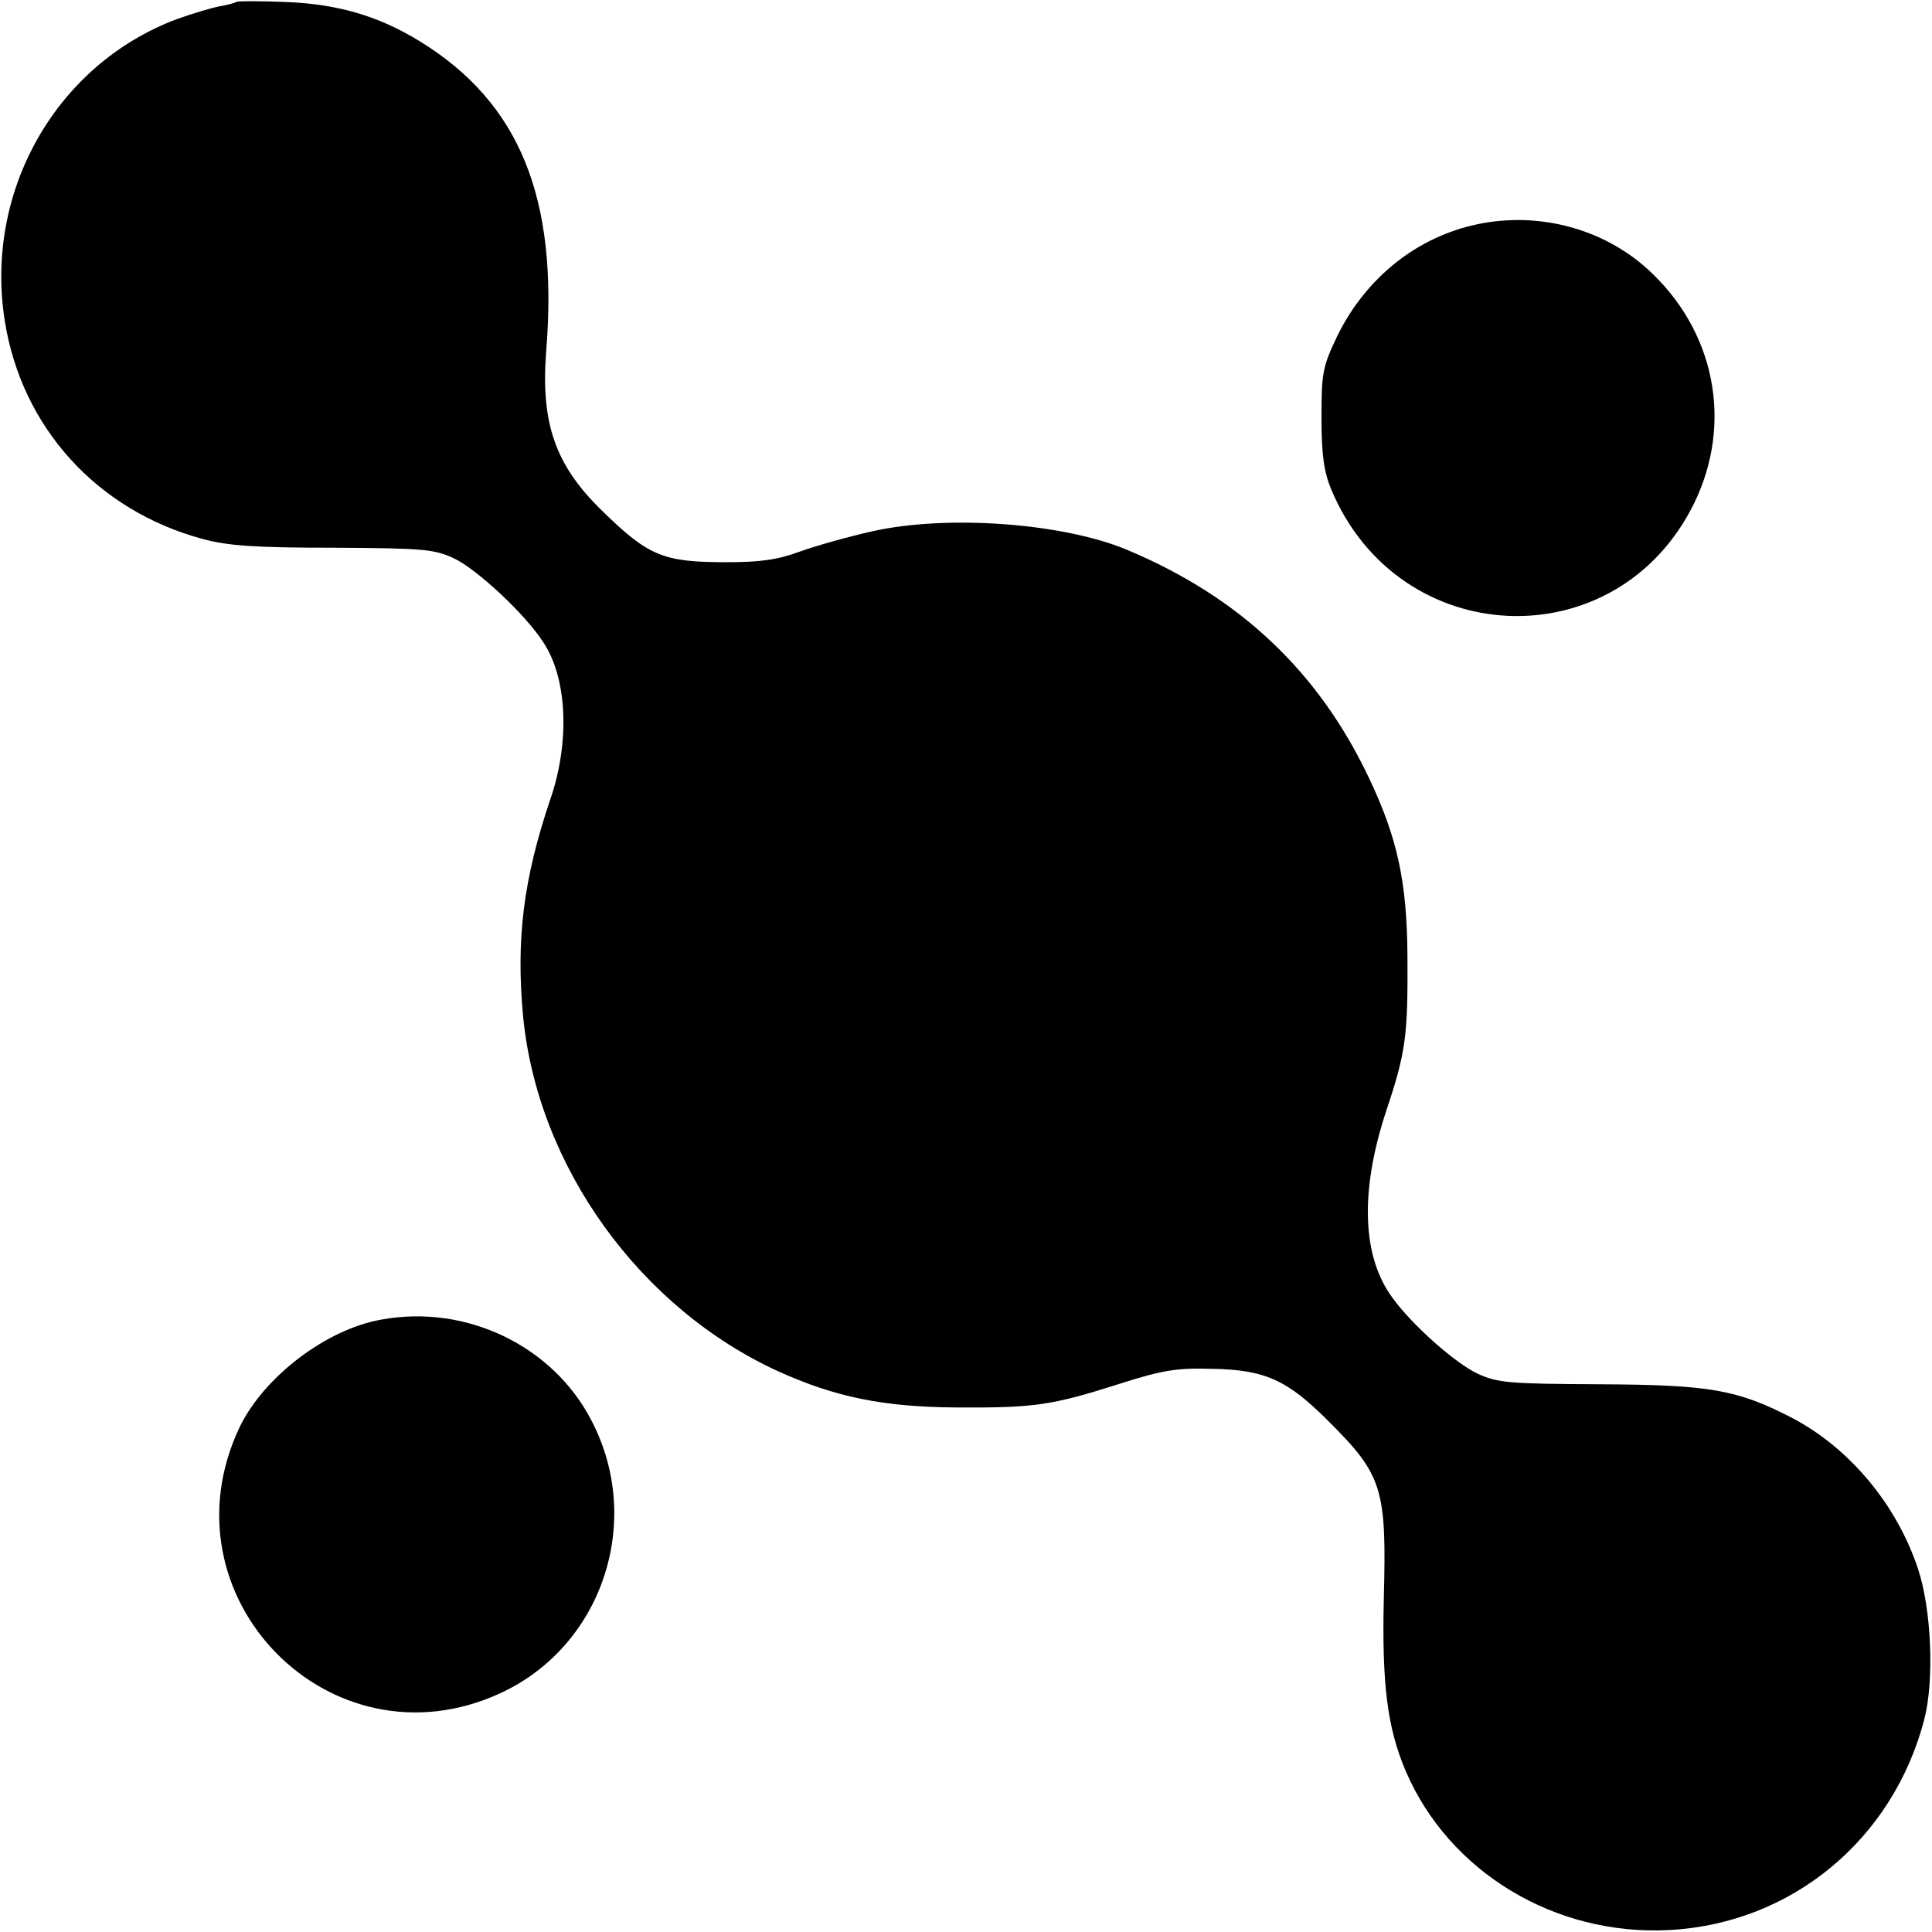
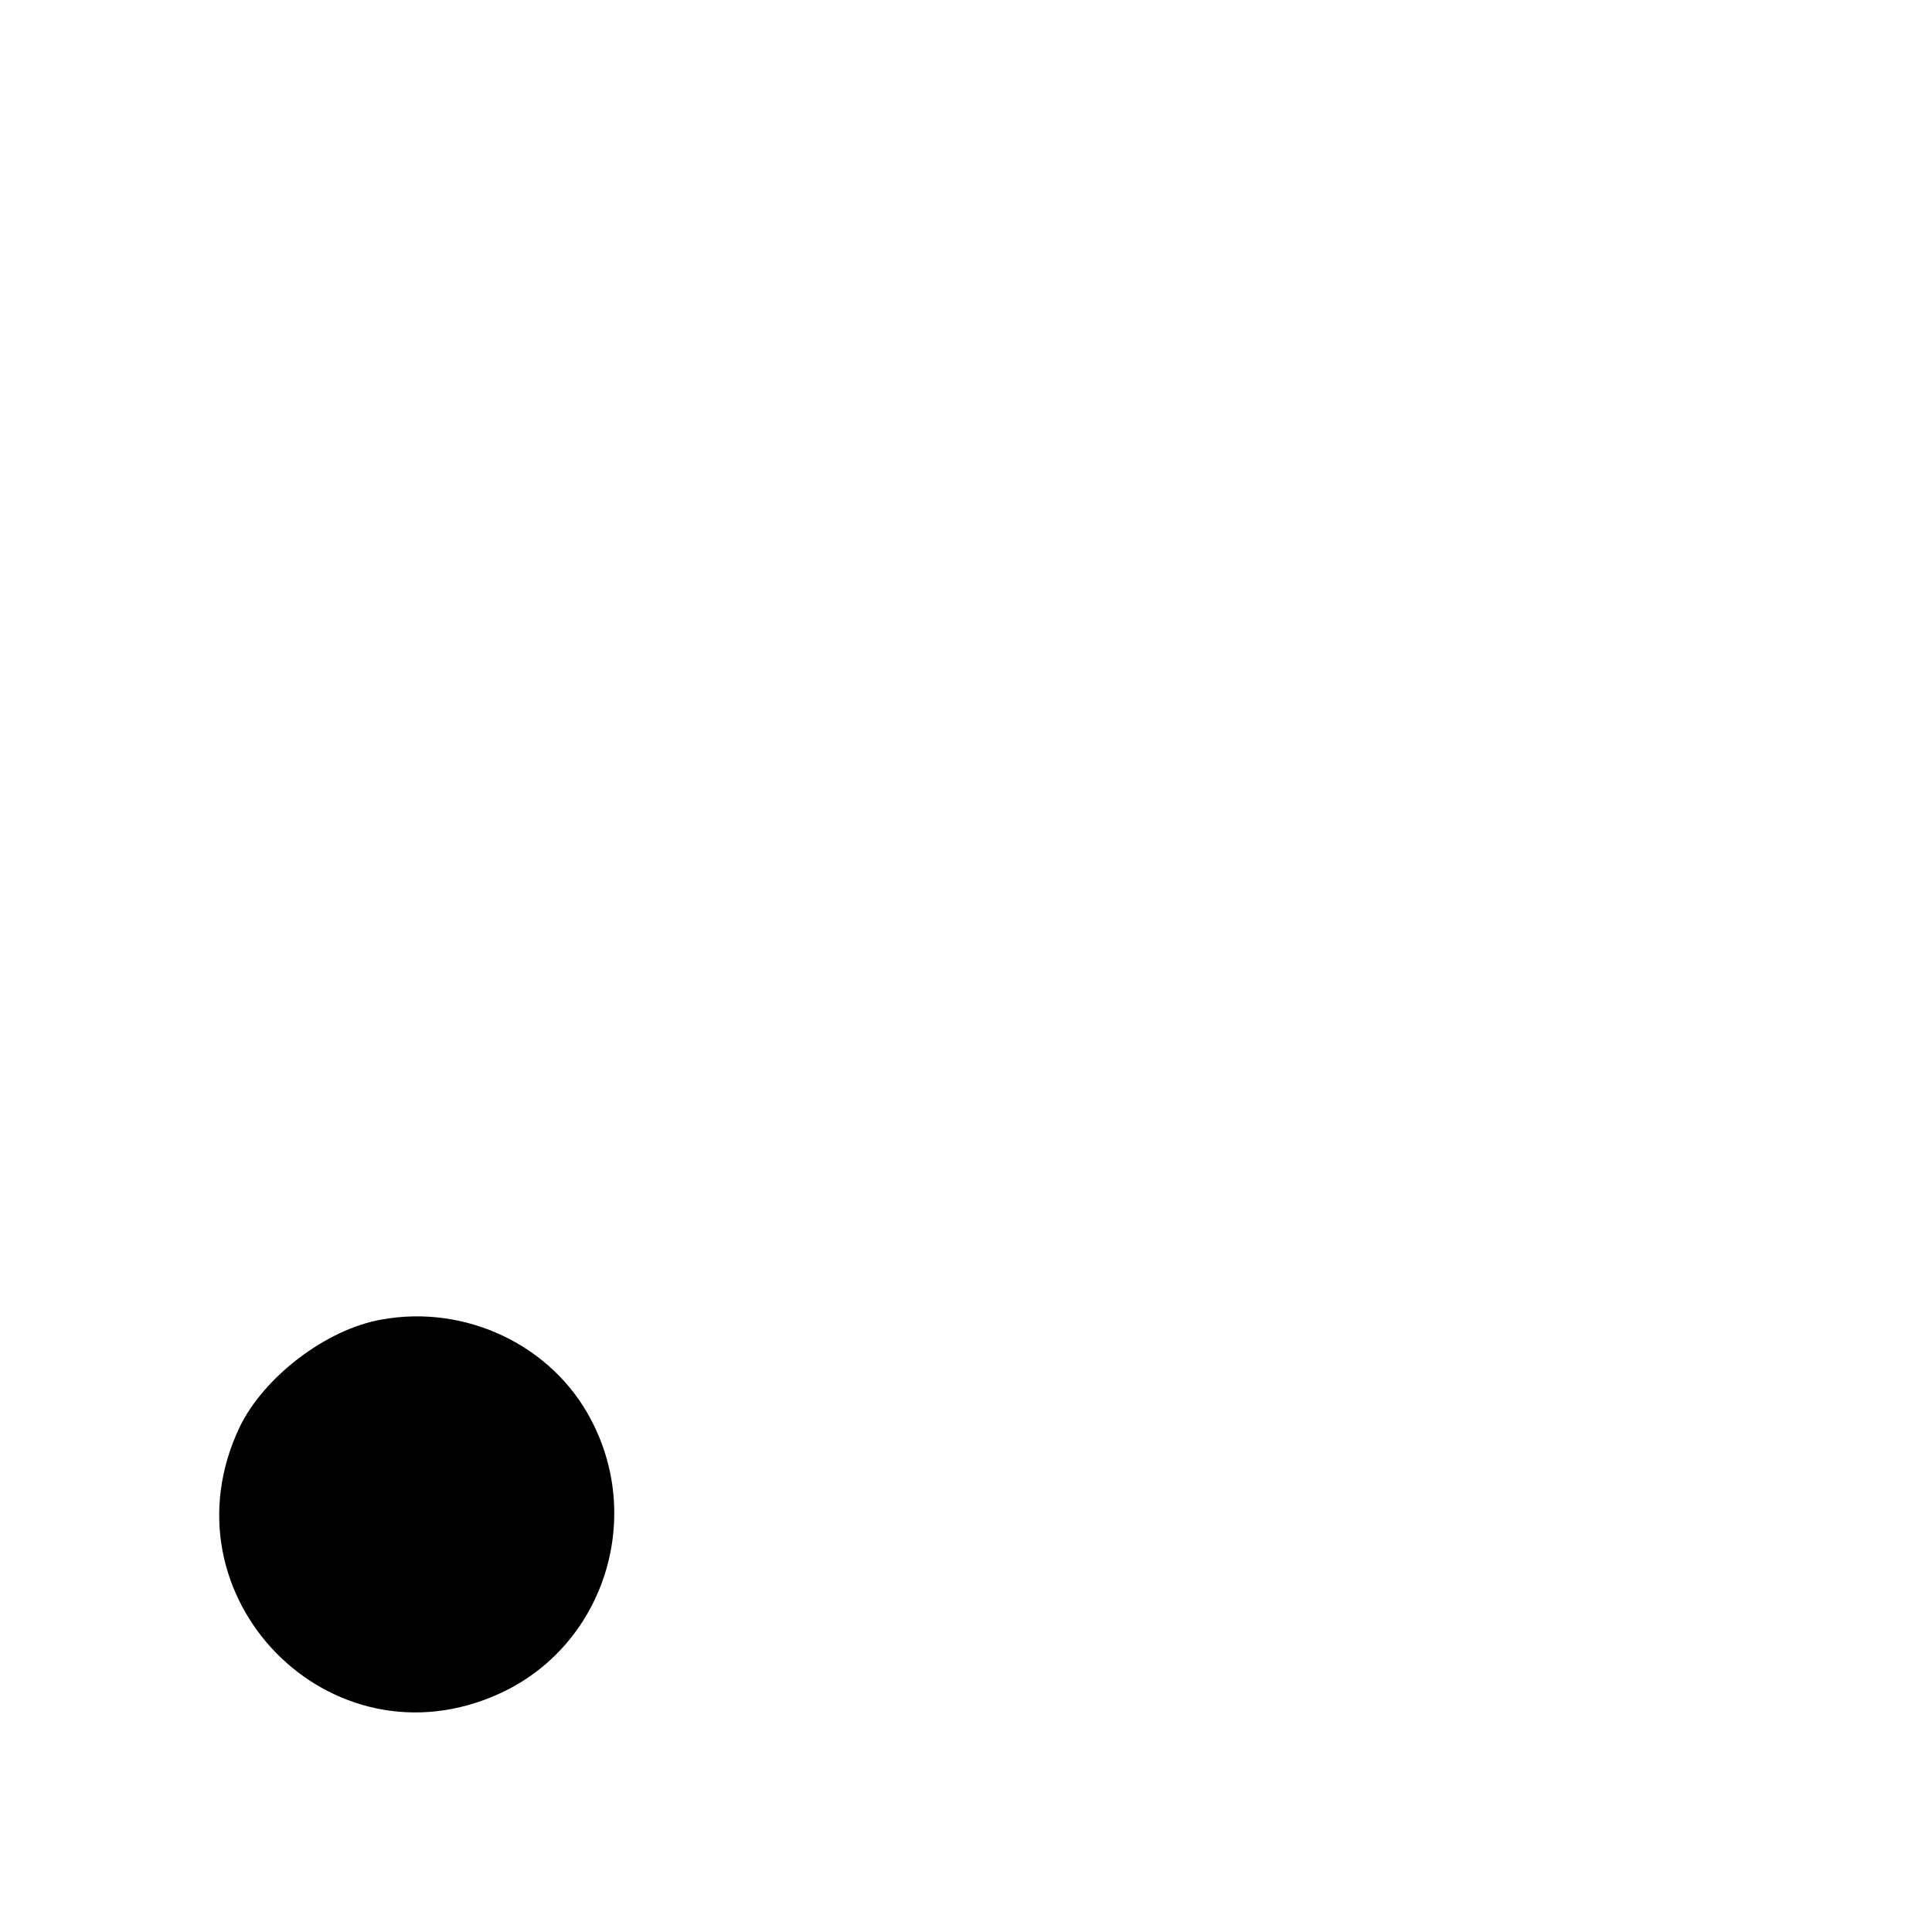
<svg xmlns="http://www.w3.org/2000/svg" version="1.0" width="400pt" height="400pt" viewBox="0 0 400 400" preserveAspectRatio="xMidYMid meet">
  <g transform="translate(0,400) scale(0.1,-0.1)" fill="#000000" stroke="none">
-     <path d="M489 3996 c-2 -2 -17 -6 -34 -9 -16 -3 -57 -15 -90 -27 -249 -94 -398 -356 -355 -625 35 -220 191 -392 410 -451 52 -14 108 -18 270 -18 187 -1 209 -3 250 -22 48 -23 148 -116 185 -174 50 -75 55 -208 14 -326 -55 -163 -71 -288 -56 -448 30 -311 242 -605 530 -736 118 -53 217 -73 367 -74 161 -1 197 4 338 49 91 29 119 33 192 31 109 -2 155 -23 239 -107 114 -113 122 -141 116 -369 -4 -176 7 -266 45 -356 90 -210 309 -342 545 -330 254 13 464 187 529 436 21 81 15 228 -13 312 -44 133 -142 250 -260 312 -114 59 -170 69 -401 70 -188 1 -209 3 -251 22 -46 22 -134 99 -176 157 -63 85 -68 220 -13 387 41 122 45 157 44 320 -1 155 -21 246 -80 370 -104 219 -266 373 -499 471 -132 56 -373 74 -529 39 -49 -11 -117 -30 -150 -42 -46 -17 -83 -22 -151 -22 -132 0 -162 12 -260 108 -96 94 -126 181 -114 331 25 315 -55 512 -261 639 -86 53 -171 78 -281 82 -53 2 -98 2 -100 0z" />
-     <path d="M3060 3536 c-126 -26 -232 -111 -291 -231 -31 -65 -33 -77 -33 -170 0 -77 5 -111 20 -148 140 -335 591 -354 751 -30 82 167 44 359 -96 486 -93 84 -225 119 -351 93z" />
    <path d="M790 1268 c-115 -20 -244 -119 -294 -223 -166 -350 188 -712 539 -551 212 97 299 357 189 566 -80 154 -259 240 -434 208z" />
  </g>
</svg>